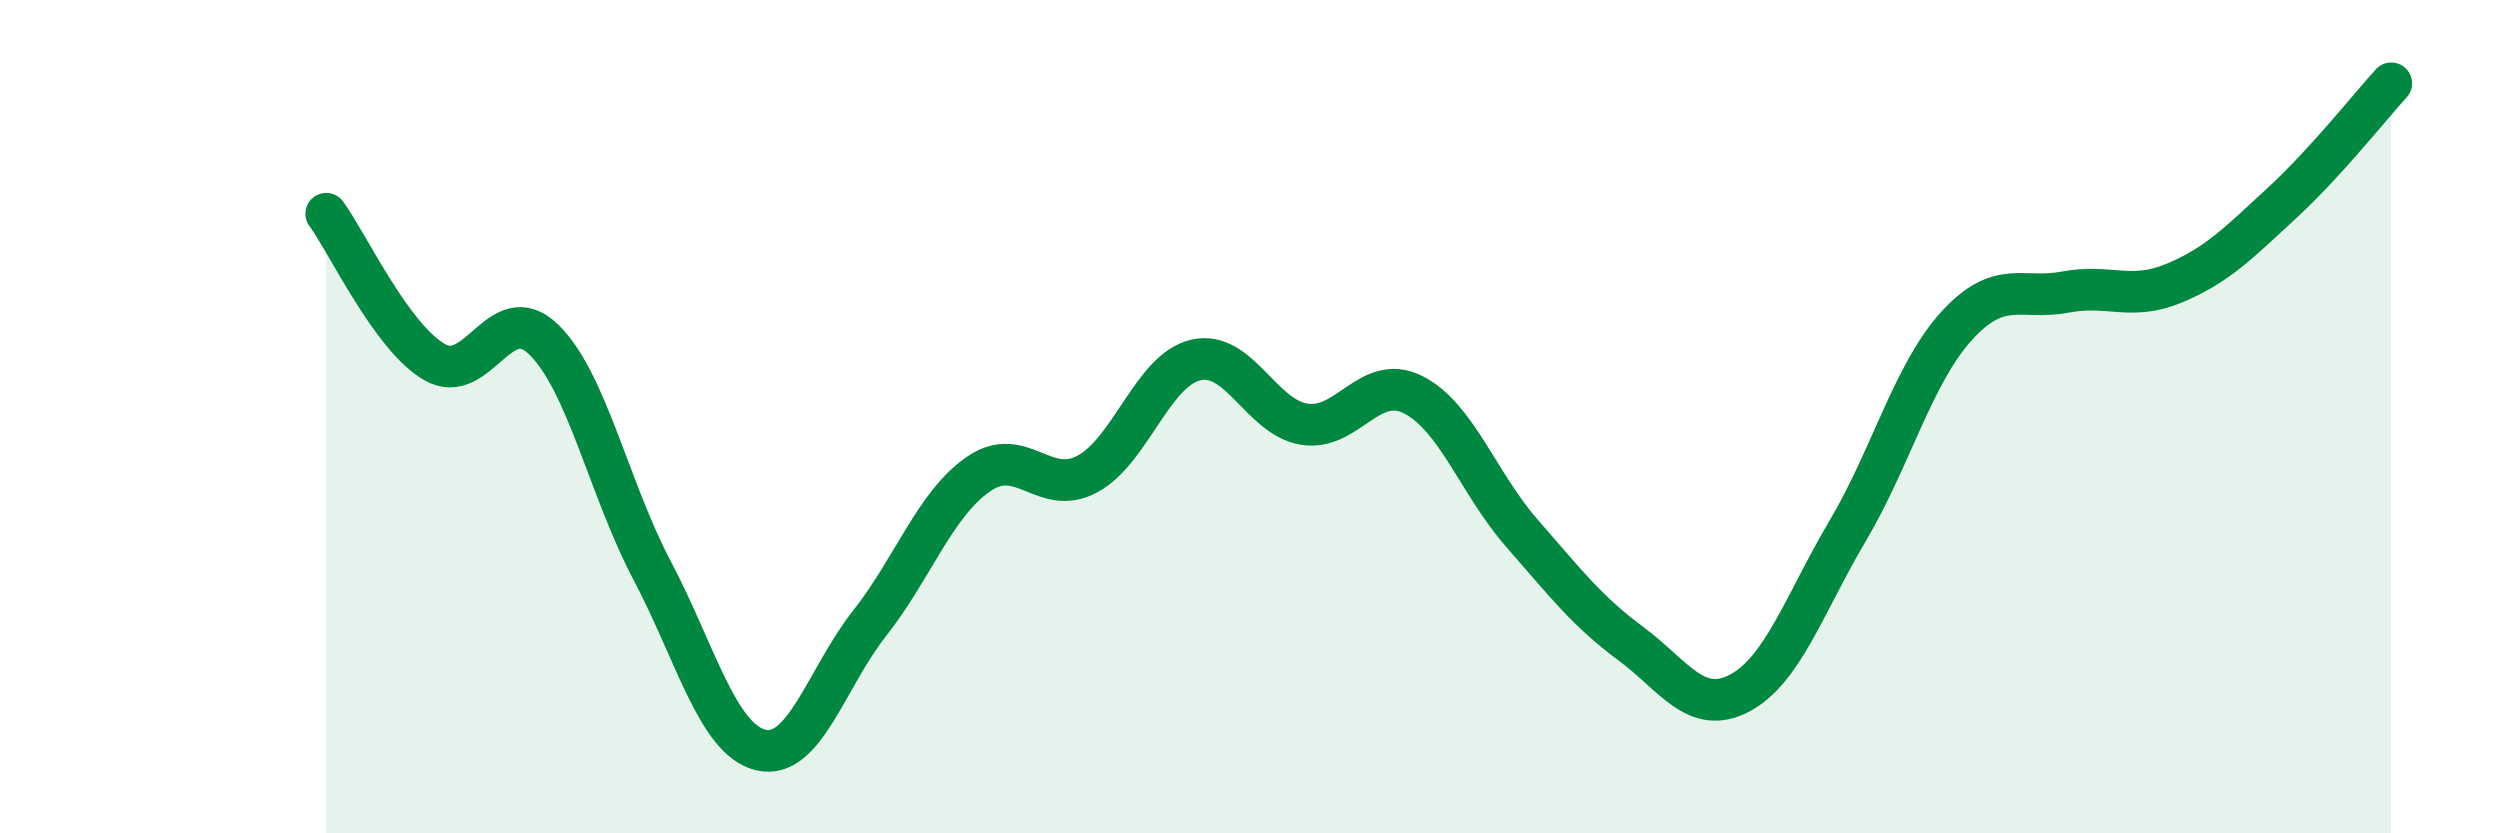
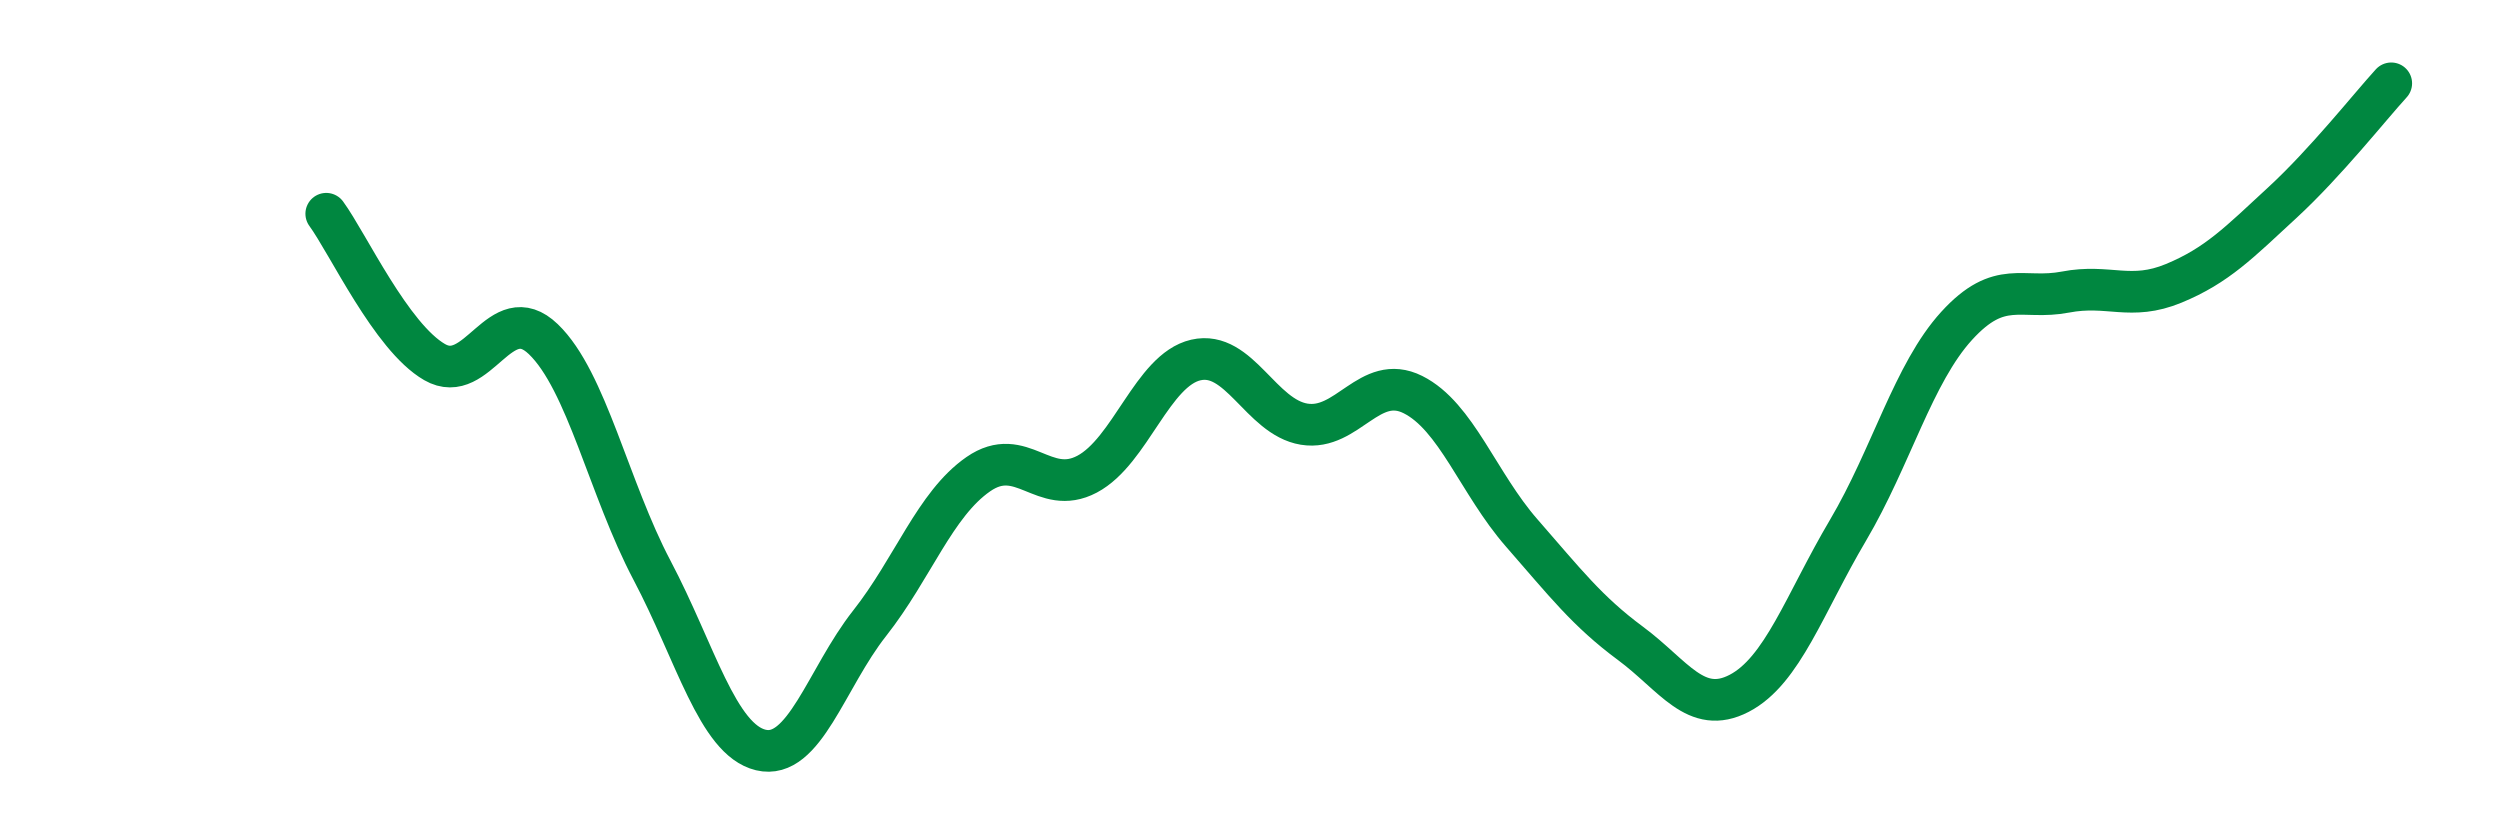
<svg xmlns="http://www.w3.org/2000/svg" width="60" height="20" viewBox="0 0 60 20">
-   <path d="M 7.83,5.13 C 8.35,5.84 9.39,8.09 10.43,8.69 C 11.47,9.29 12,7.14 13.04,8.14 C 14.08,9.14 14.61,11.72 15.65,13.69 C 16.69,15.66 17.22,17.75 18.26,18 C 19.3,18.25 19.83,16.28 20.87,14.96 C 21.91,13.64 22.44,12.1 23.48,11.38 C 24.52,10.66 25.05,11.93 26.09,11.38 C 27.13,10.83 27.66,8.88 28.7,8.64 C 29.74,8.4 30.26,10.01 31.3,10.18 C 32.34,10.35 32.87,8.95 33.91,9.47 C 34.95,9.99 35.48,11.6 36.52,12.79 C 37.56,13.98 38.09,14.67 39.13,15.44 C 40.17,16.21 40.7,17.18 41.74,16.64 C 42.78,16.1 43.31,14.49 44.35,12.73 C 45.39,10.97 45.92,8.96 46.96,7.82 C 48,6.68 48.53,7.21 49.57,7.01 C 50.61,6.81 51.13,7.23 52.17,6.8 C 53.21,6.37 53.74,5.82 54.78,4.86 C 55.82,3.9 56.87,2.57 57.39,2L57.39 20L7.83 20Z" fill="#008740" opacity="0.1" stroke-linecap="round" stroke-linejoin="round" />
  <path d="M 7.83,5.13 C 8.35,5.84 9.39,8.09 10.43,8.69 C 11.47,9.29 12,7.14 13.04,8.14 C 14.08,9.14 14.61,11.72 15.65,13.69 C 16.69,15.66 17.22,17.75 18.26,18 C 19.3,18.25 19.83,16.28 20.87,14.96 C 21.91,13.64 22.44,12.1 23.48,11.38 C 24.52,10.66 25.05,11.93 26.09,11.38 C 27.13,10.83 27.66,8.88 28.7,8.64 C 29.74,8.4 30.26,10.01 31.3,10.18 C 32.34,10.35 32.87,8.95 33.91,9.47 C 34.95,9.99 35.48,11.6 36.52,12.79 C 37.56,13.98 38.09,14.67 39.13,15.44 C 40.17,16.21 40.7,17.18 41.74,16.64 C 42.78,16.1 43.31,14.49 44.35,12.73 C 45.39,10.97 45.92,8.96 46.96,7.82 C 48,6.68 48.53,7.21 49.57,7.01 C 50.61,6.81 51.13,7.23 52.17,6.8 C 53.21,6.37 53.74,5.82 54.78,4.86 C 55.82,3.9 56.87,2.57 57.39,2" stroke="#008740" stroke-width="1" fill="none" stroke-linecap="round" stroke-linejoin="round" />
</svg>